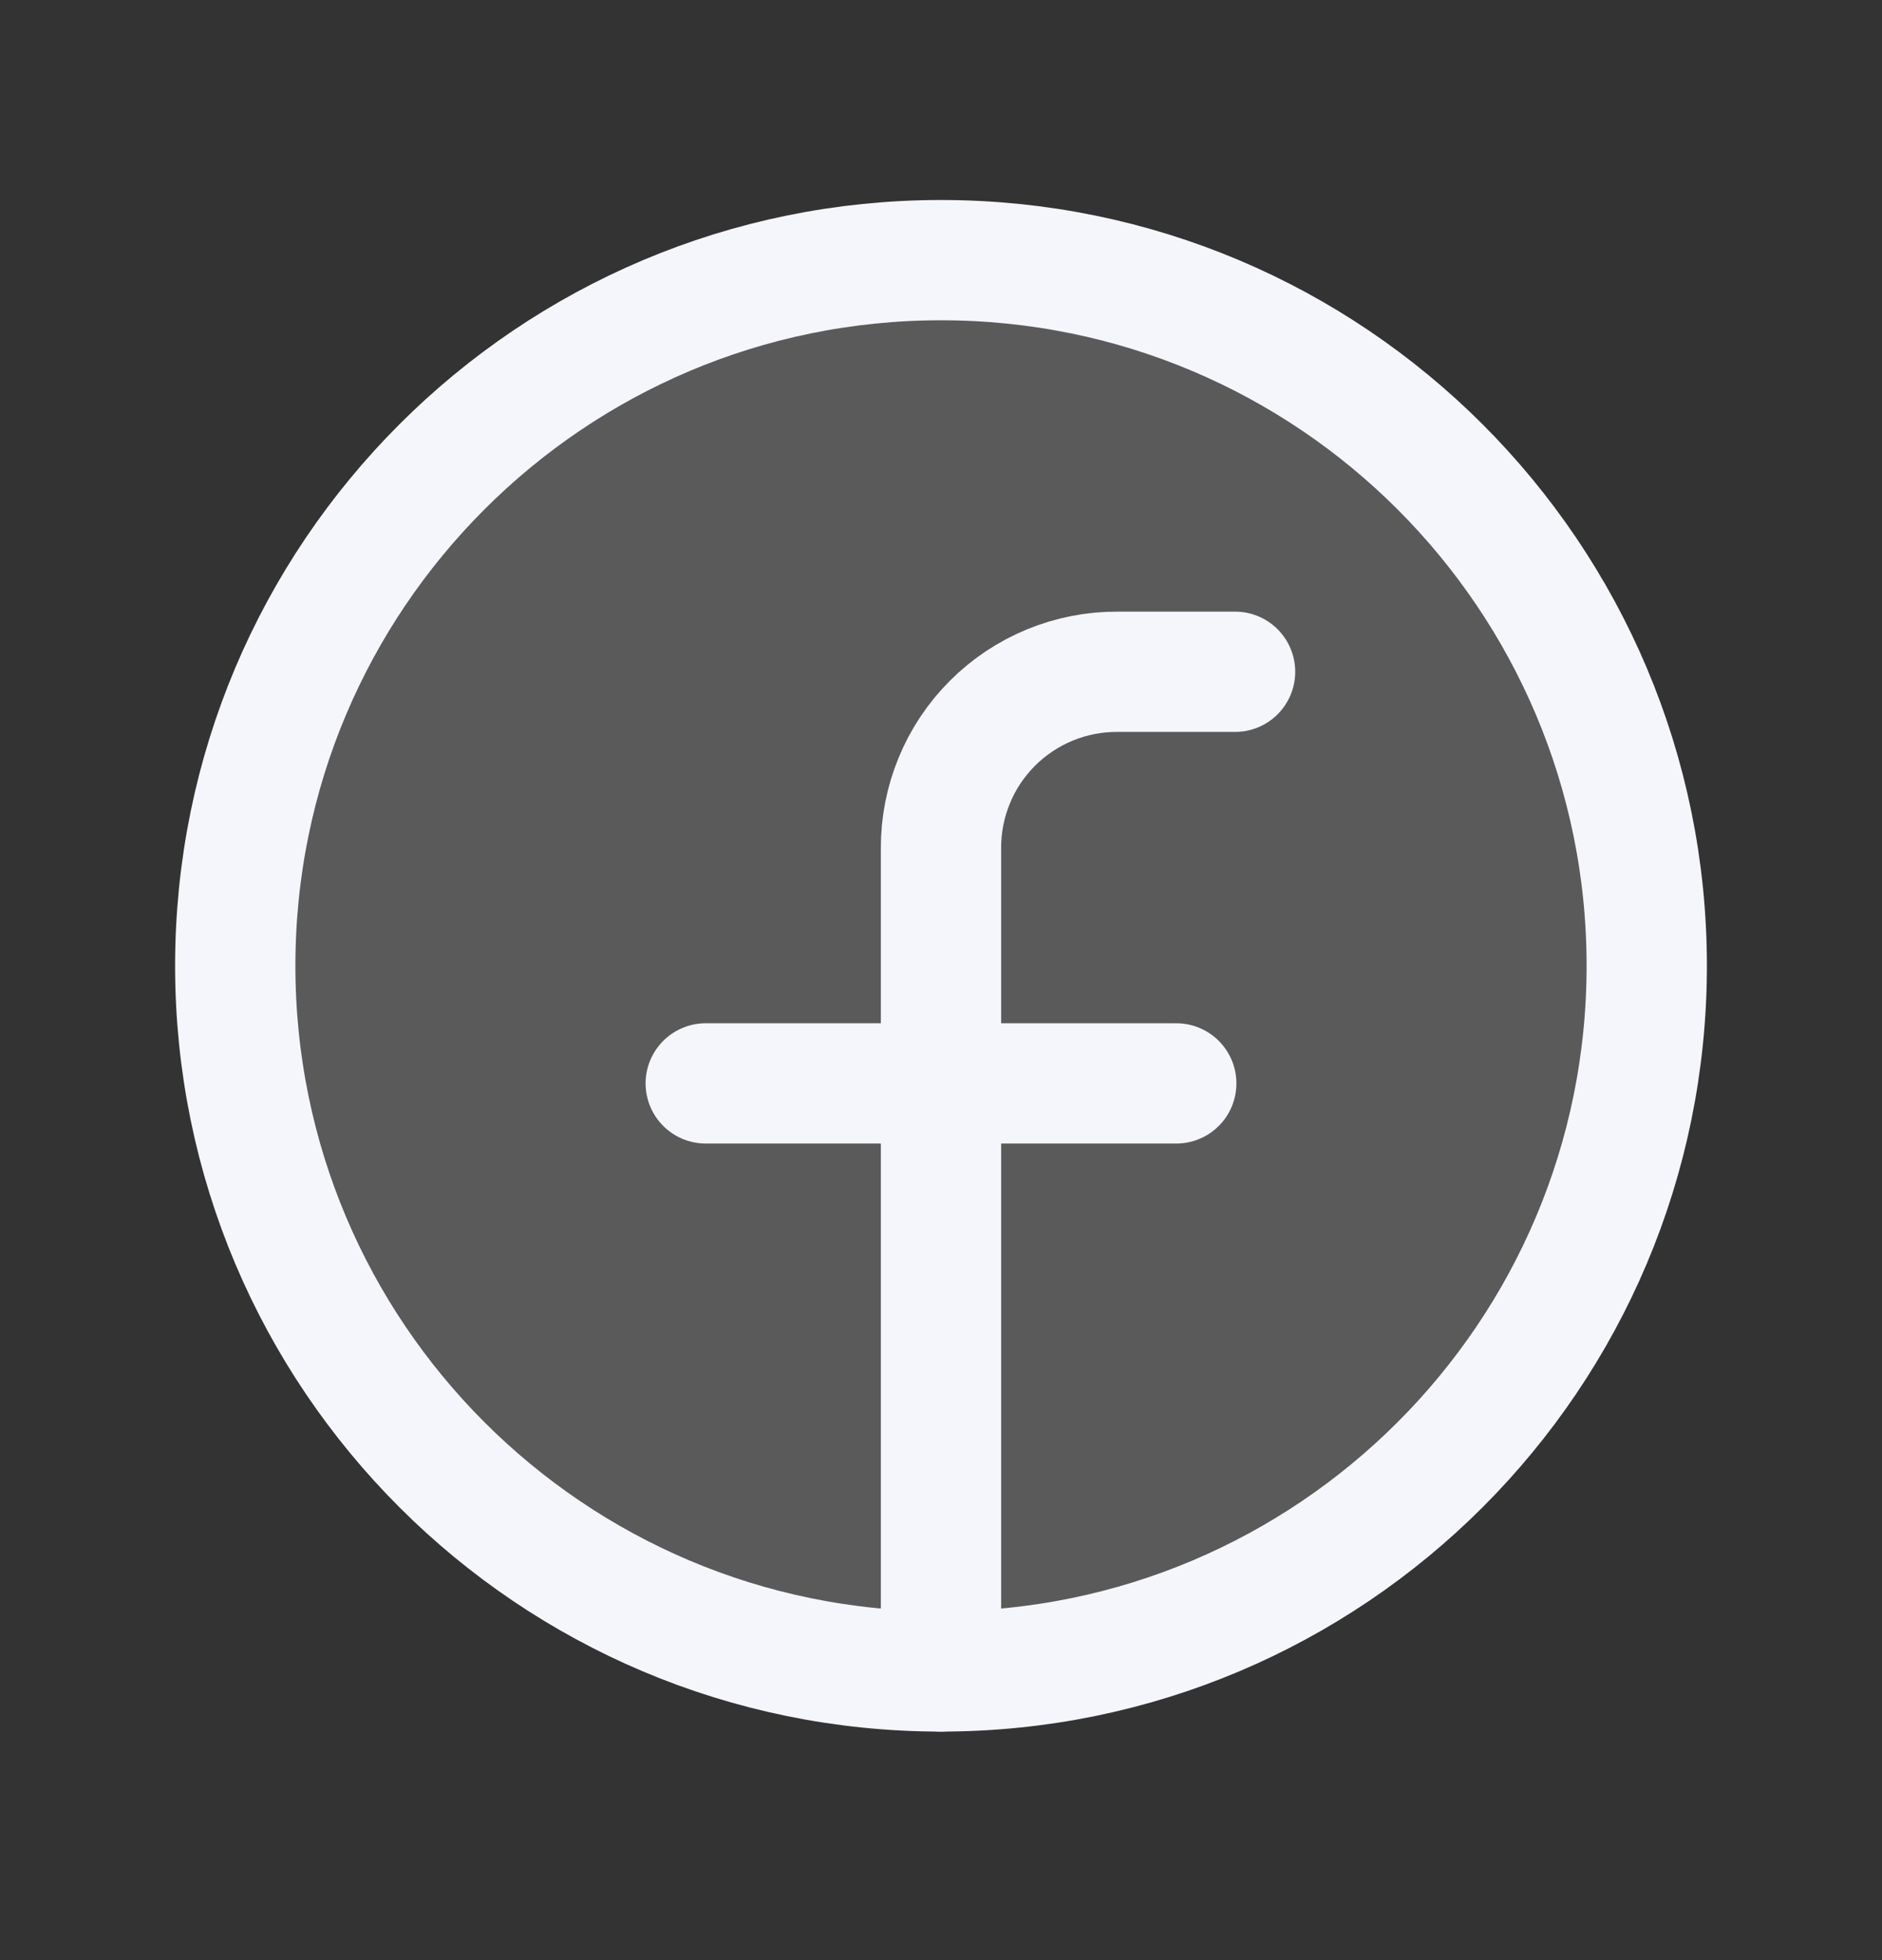
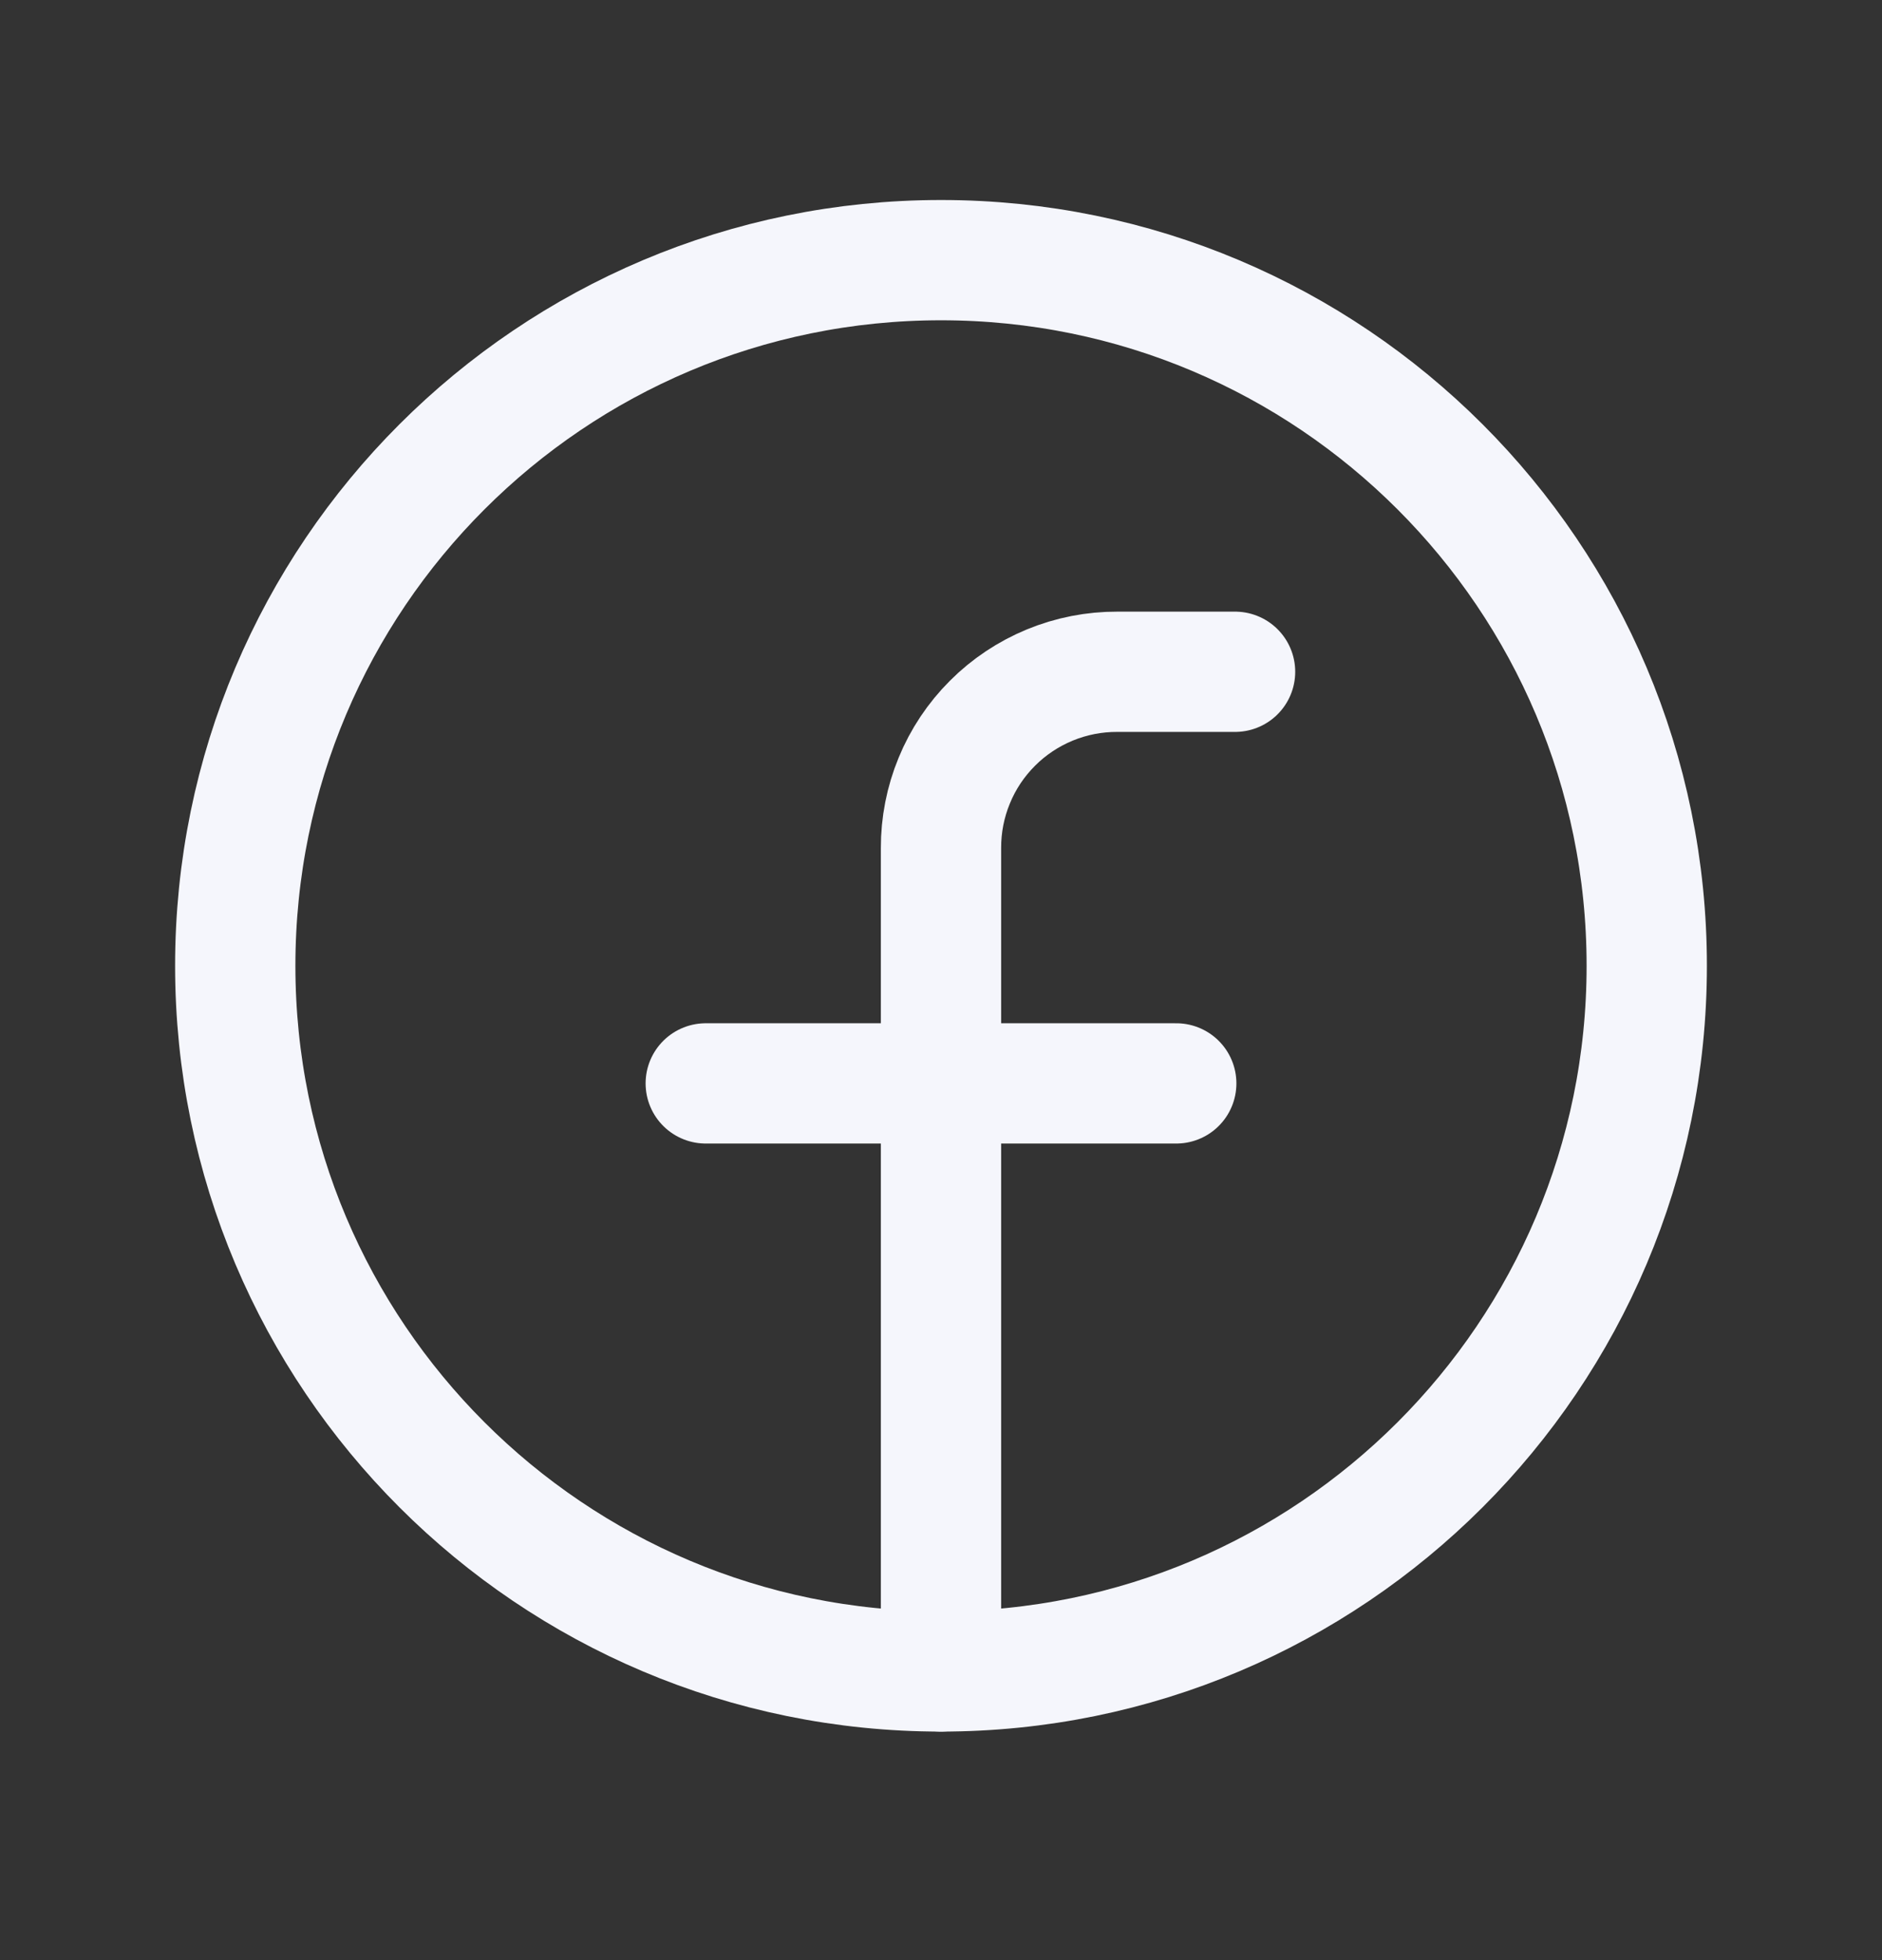
<svg xmlns="http://www.w3.org/2000/svg" width="24" height="25" viewBox="0 0 24 25" fill="none">
  <rect x="0" y="0" width="24" height="25" fill="#333333" stroke="none" />
-   <path opacity="0.2" d="M12 21.318C16.971 21.318 21 17.289 21 12.318C21 7.348 16.971 3.318 12 3.318C7.029 3.318 3 7.348 3 12.318C3 17.289 7.029 21.318 12 21.318Z" fill="#F5F6FC" />
  <path d="M12 21.318C16.971 21.318 21 17.289 21 12.318C21 7.348 16.971 3.318 12 3.318C7.029 3.318 3 7.348 3 12.318C3 17.289 7.029 21.318 12 21.318Z" stroke="#F5F6FC" stroke-width="1.534" stroke-linecap="round" stroke-linejoin="round" />
  <path d="M15.75 8.568H14.25C13.954 8.567 13.661 8.624 13.387 8.737C13.114 8.85 12.865 9.015 12.656 9.225C12.447 9.434 12.281 9.682 12.169 9.956C12.056 10.229 11.999 10.523 12 10.818V21.318" stroke="#F5F6FC" stroke-width="1.534" stroke-linecap="round" stroke-linejoin="round" />
  <path d="M9 13.818H15" stroke="#F5F6FC" stroke-width="1.534" stroke-linecap="round" stroke-linejoin="round" />
</svg>